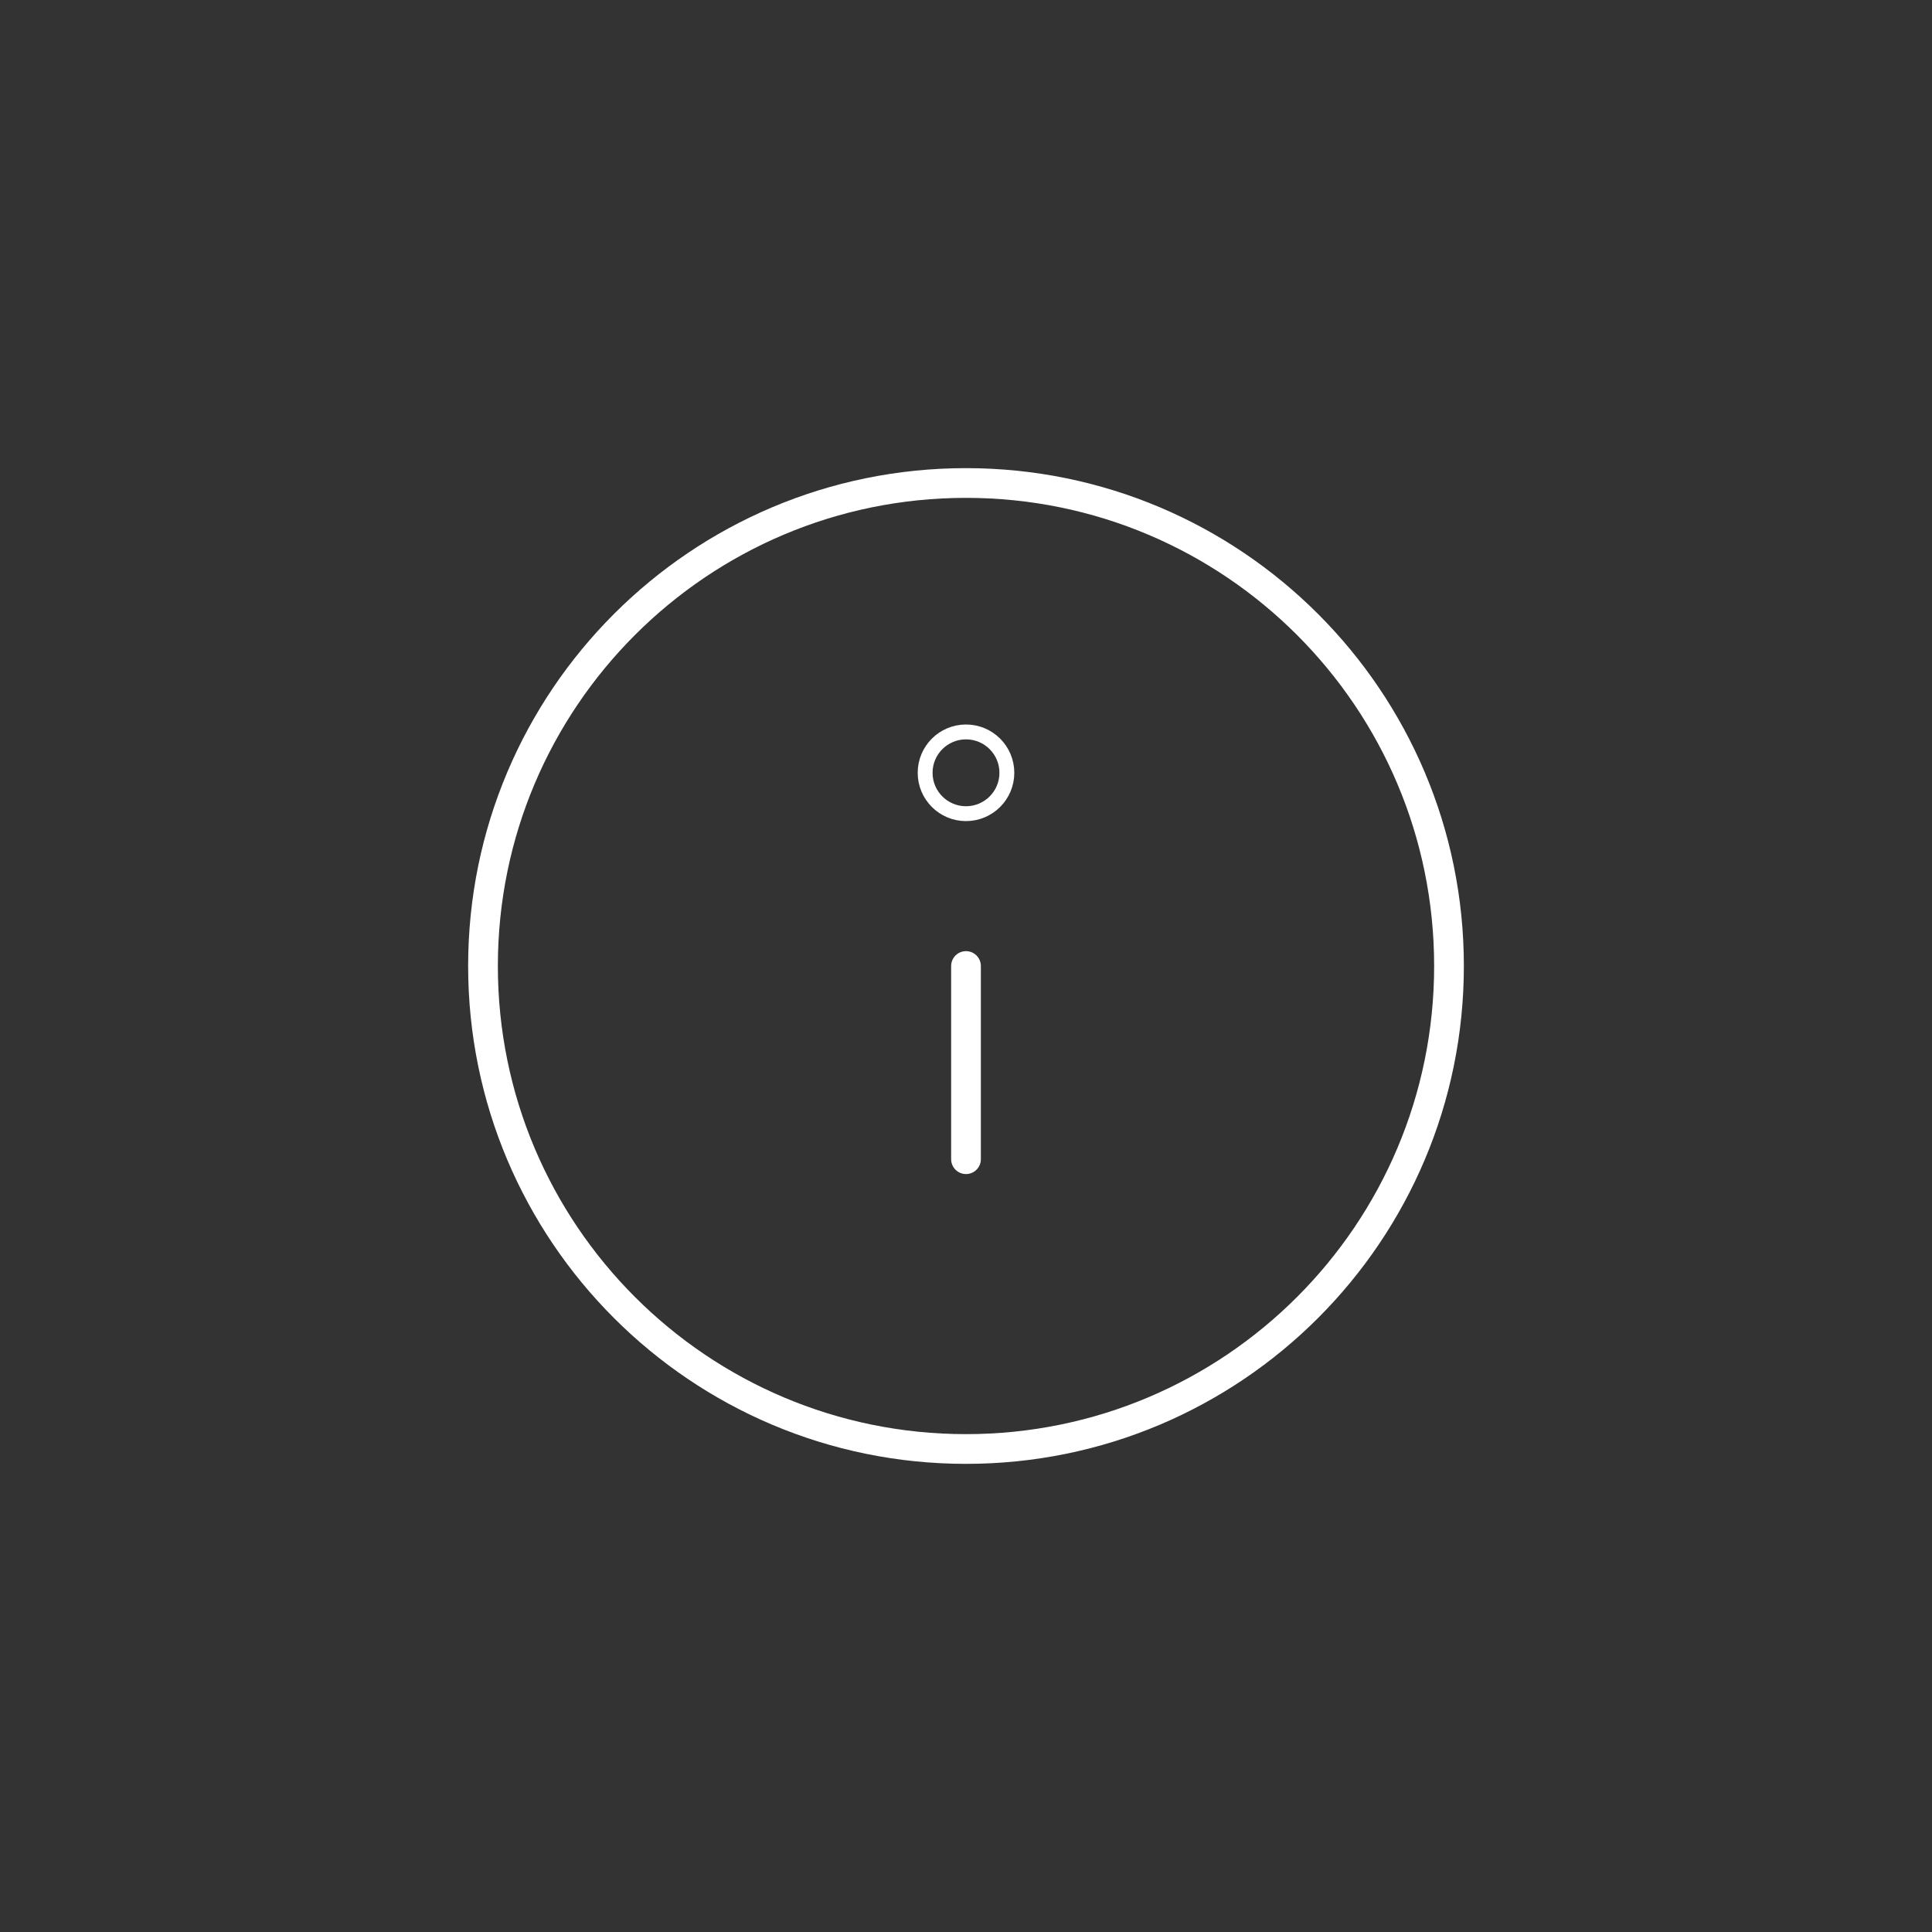
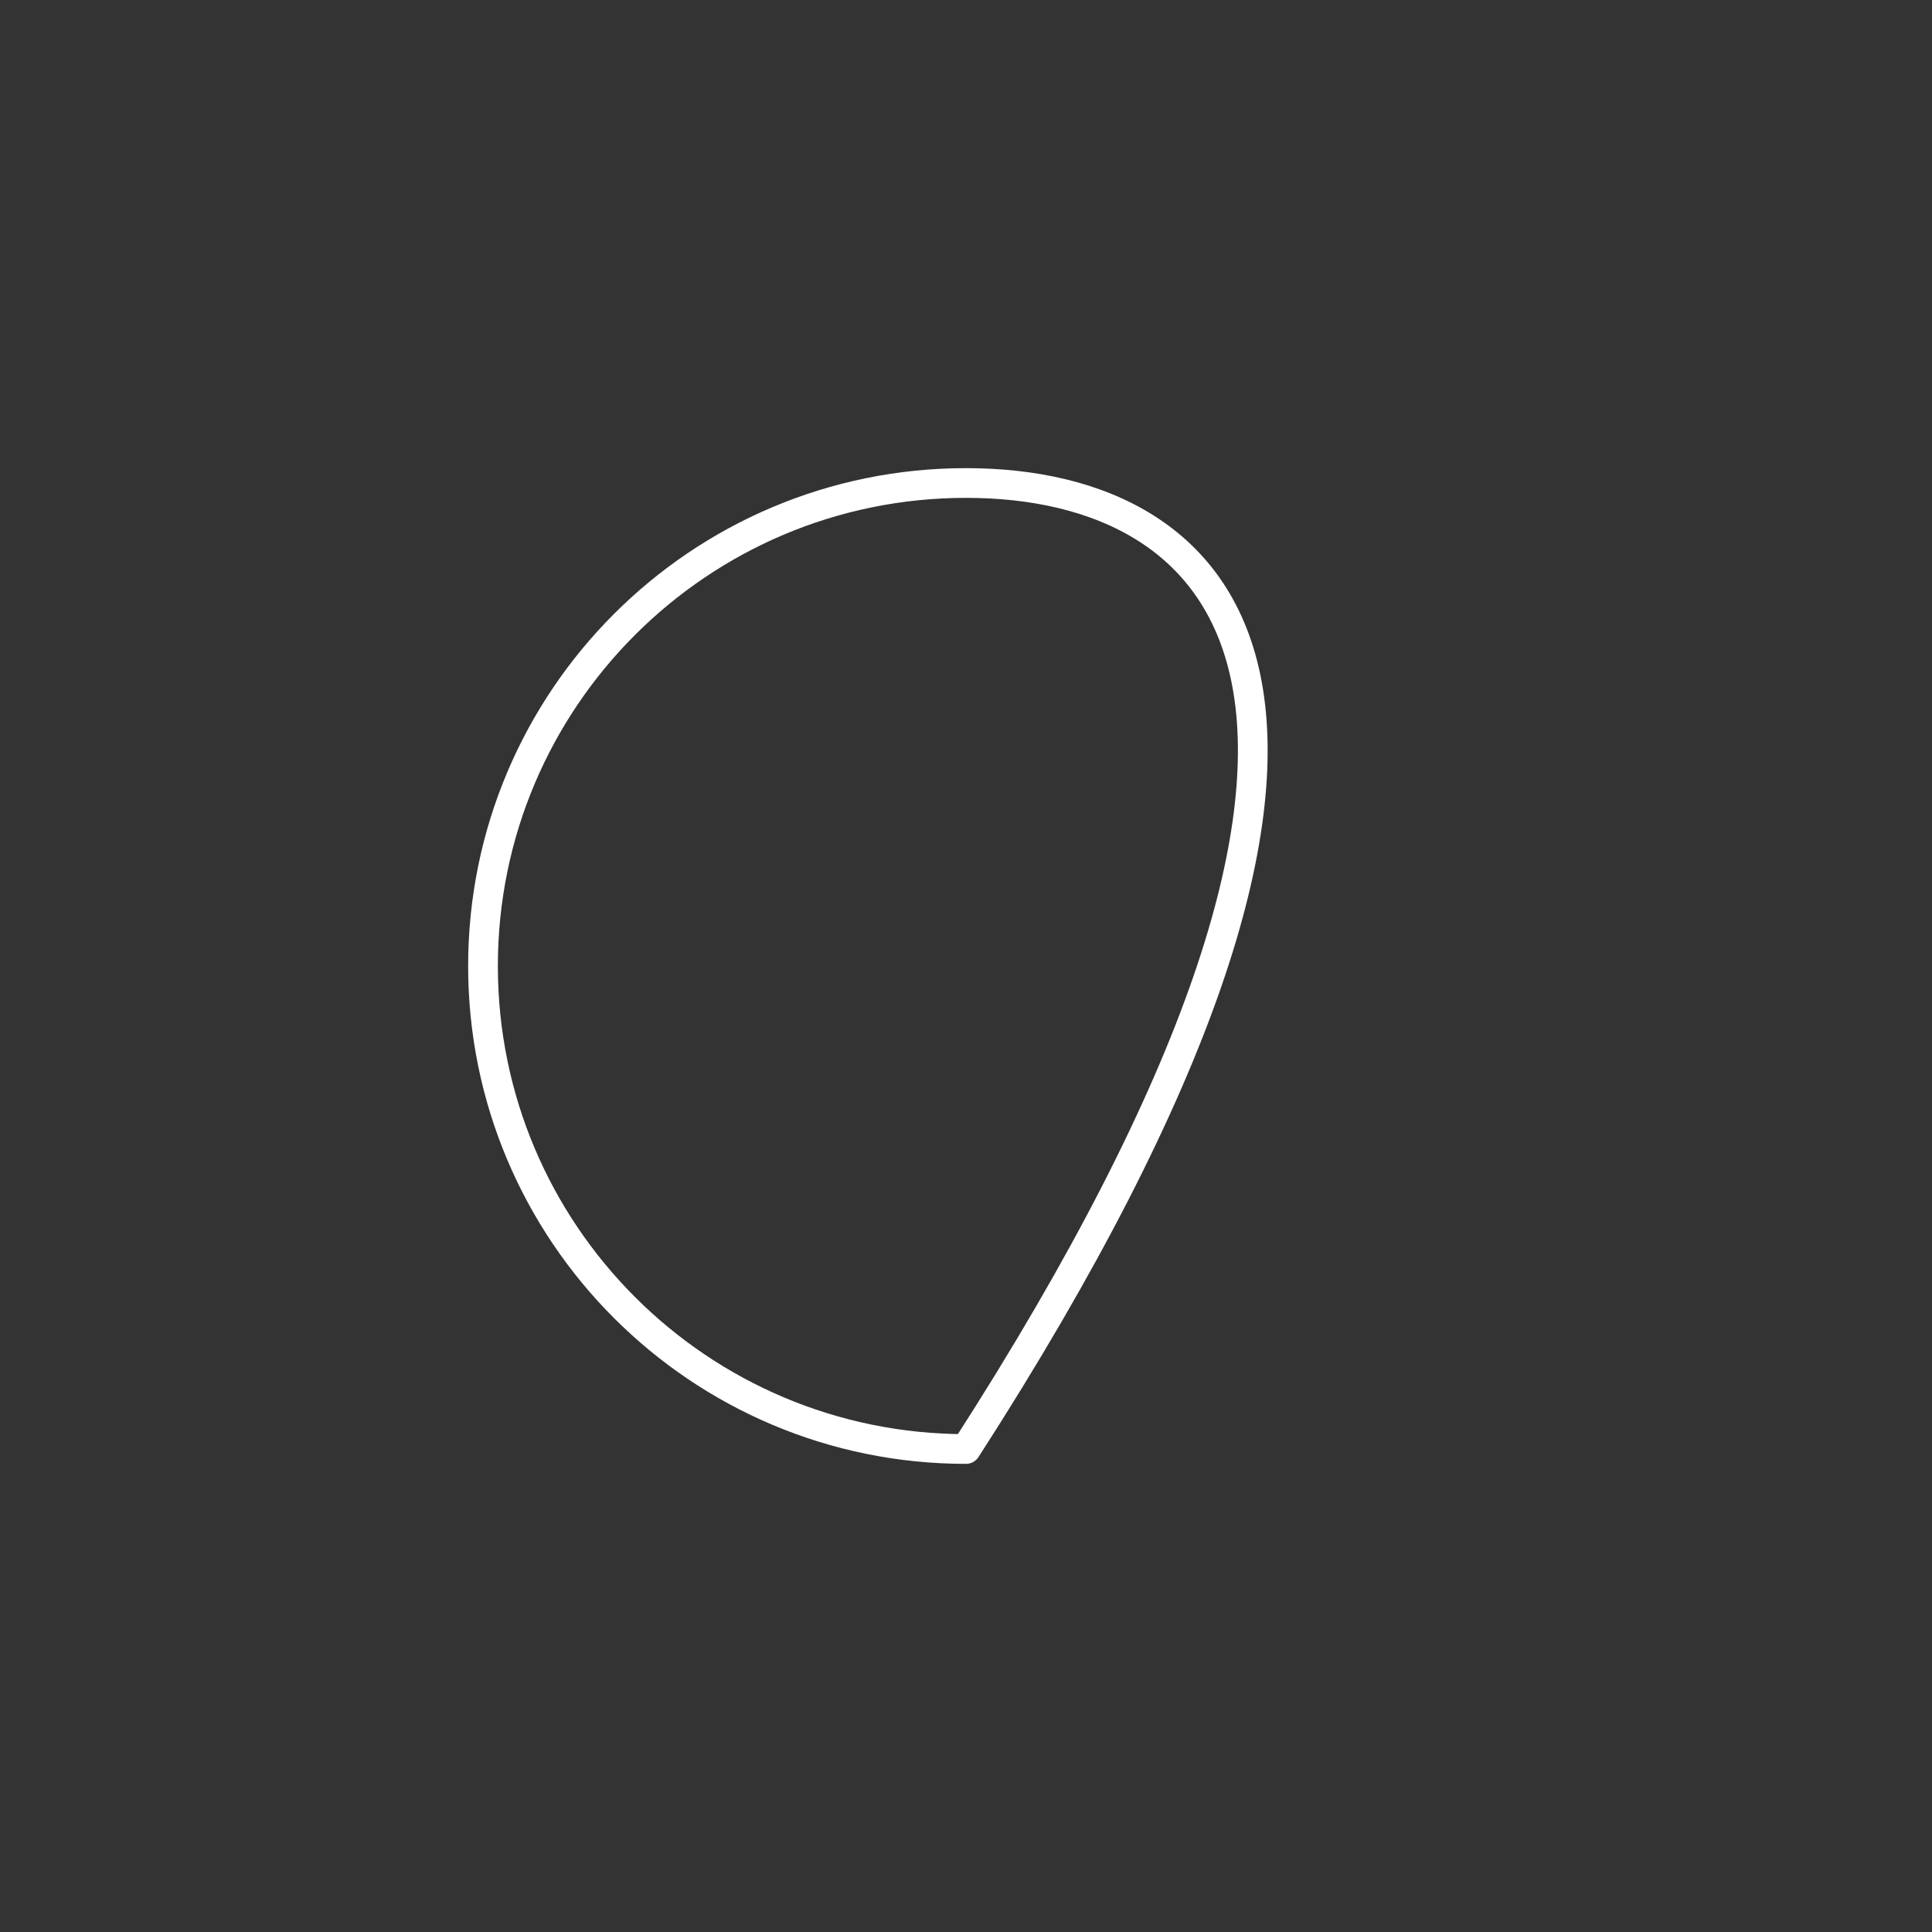
<svg xmlns="http://www.w3.org/2000/svg" width="130" height="130" viewBox="0 0 130 130" fill="none">
  <rect x="0" y="0" width="130" height="130" fill="#333333" stroke="none" />
-   <path d="M65 97.5C82.949 97.5 97.5 82.949 97.5 65C97.5 47.051 82.949 32.5 65 32.5C47.051 32.5 32.5 47.051 32.5 65C32.5 82.949 47.051 97.5 65 97.5Z" stroke="white" stroke-width="2" stroke-linecap="round" stroke-linejoin="round" />
-   <path d="M65 78V65" stroke="white" stroke-width="2" stroke-linecap="round" stroke-linejoin="round" />
-   <circle cx="65" cy="52" r="2.75" stroke="white" />
+   <path d="M65 97.5C97.5 47.051 82.949 32.5 65 32.5C47.051 32.5 32.5 47.051 32.5 65C32.5 82.949 47.051 97.5 65 97.5Z" stroke="white" stroke-width="2" stroke-linecap="round" stroke-linejoin="round" />
</svg>